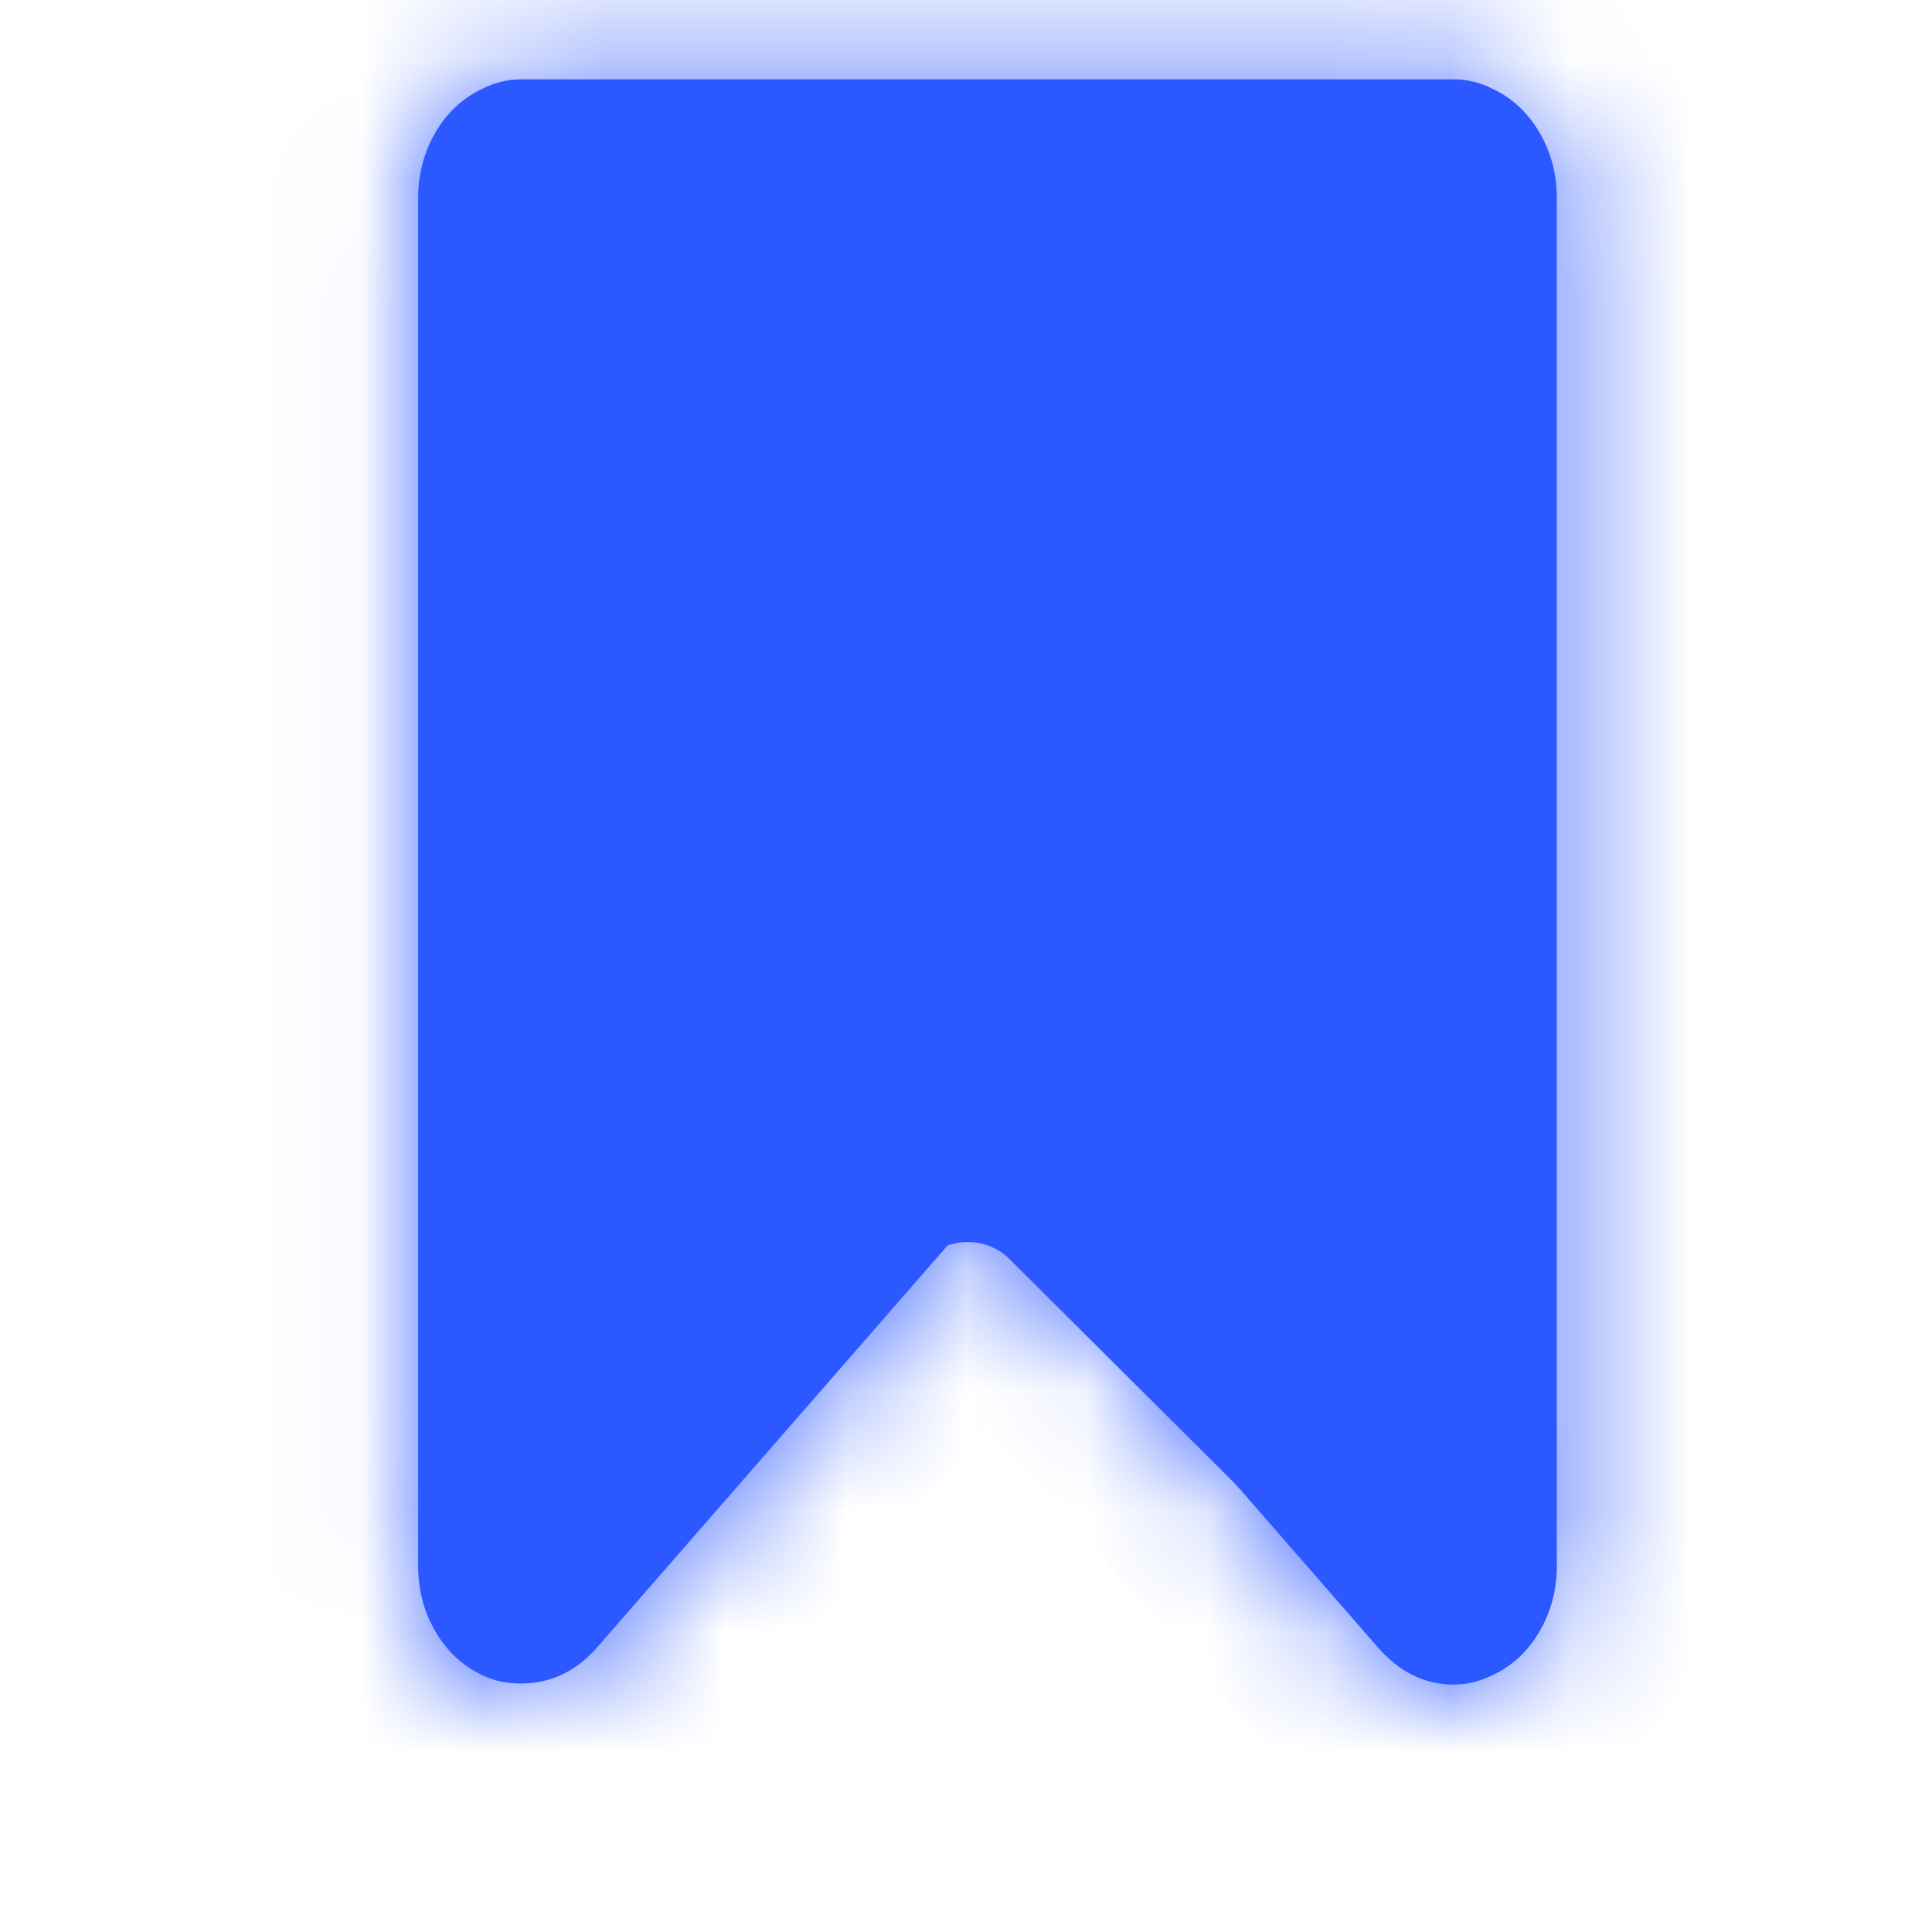
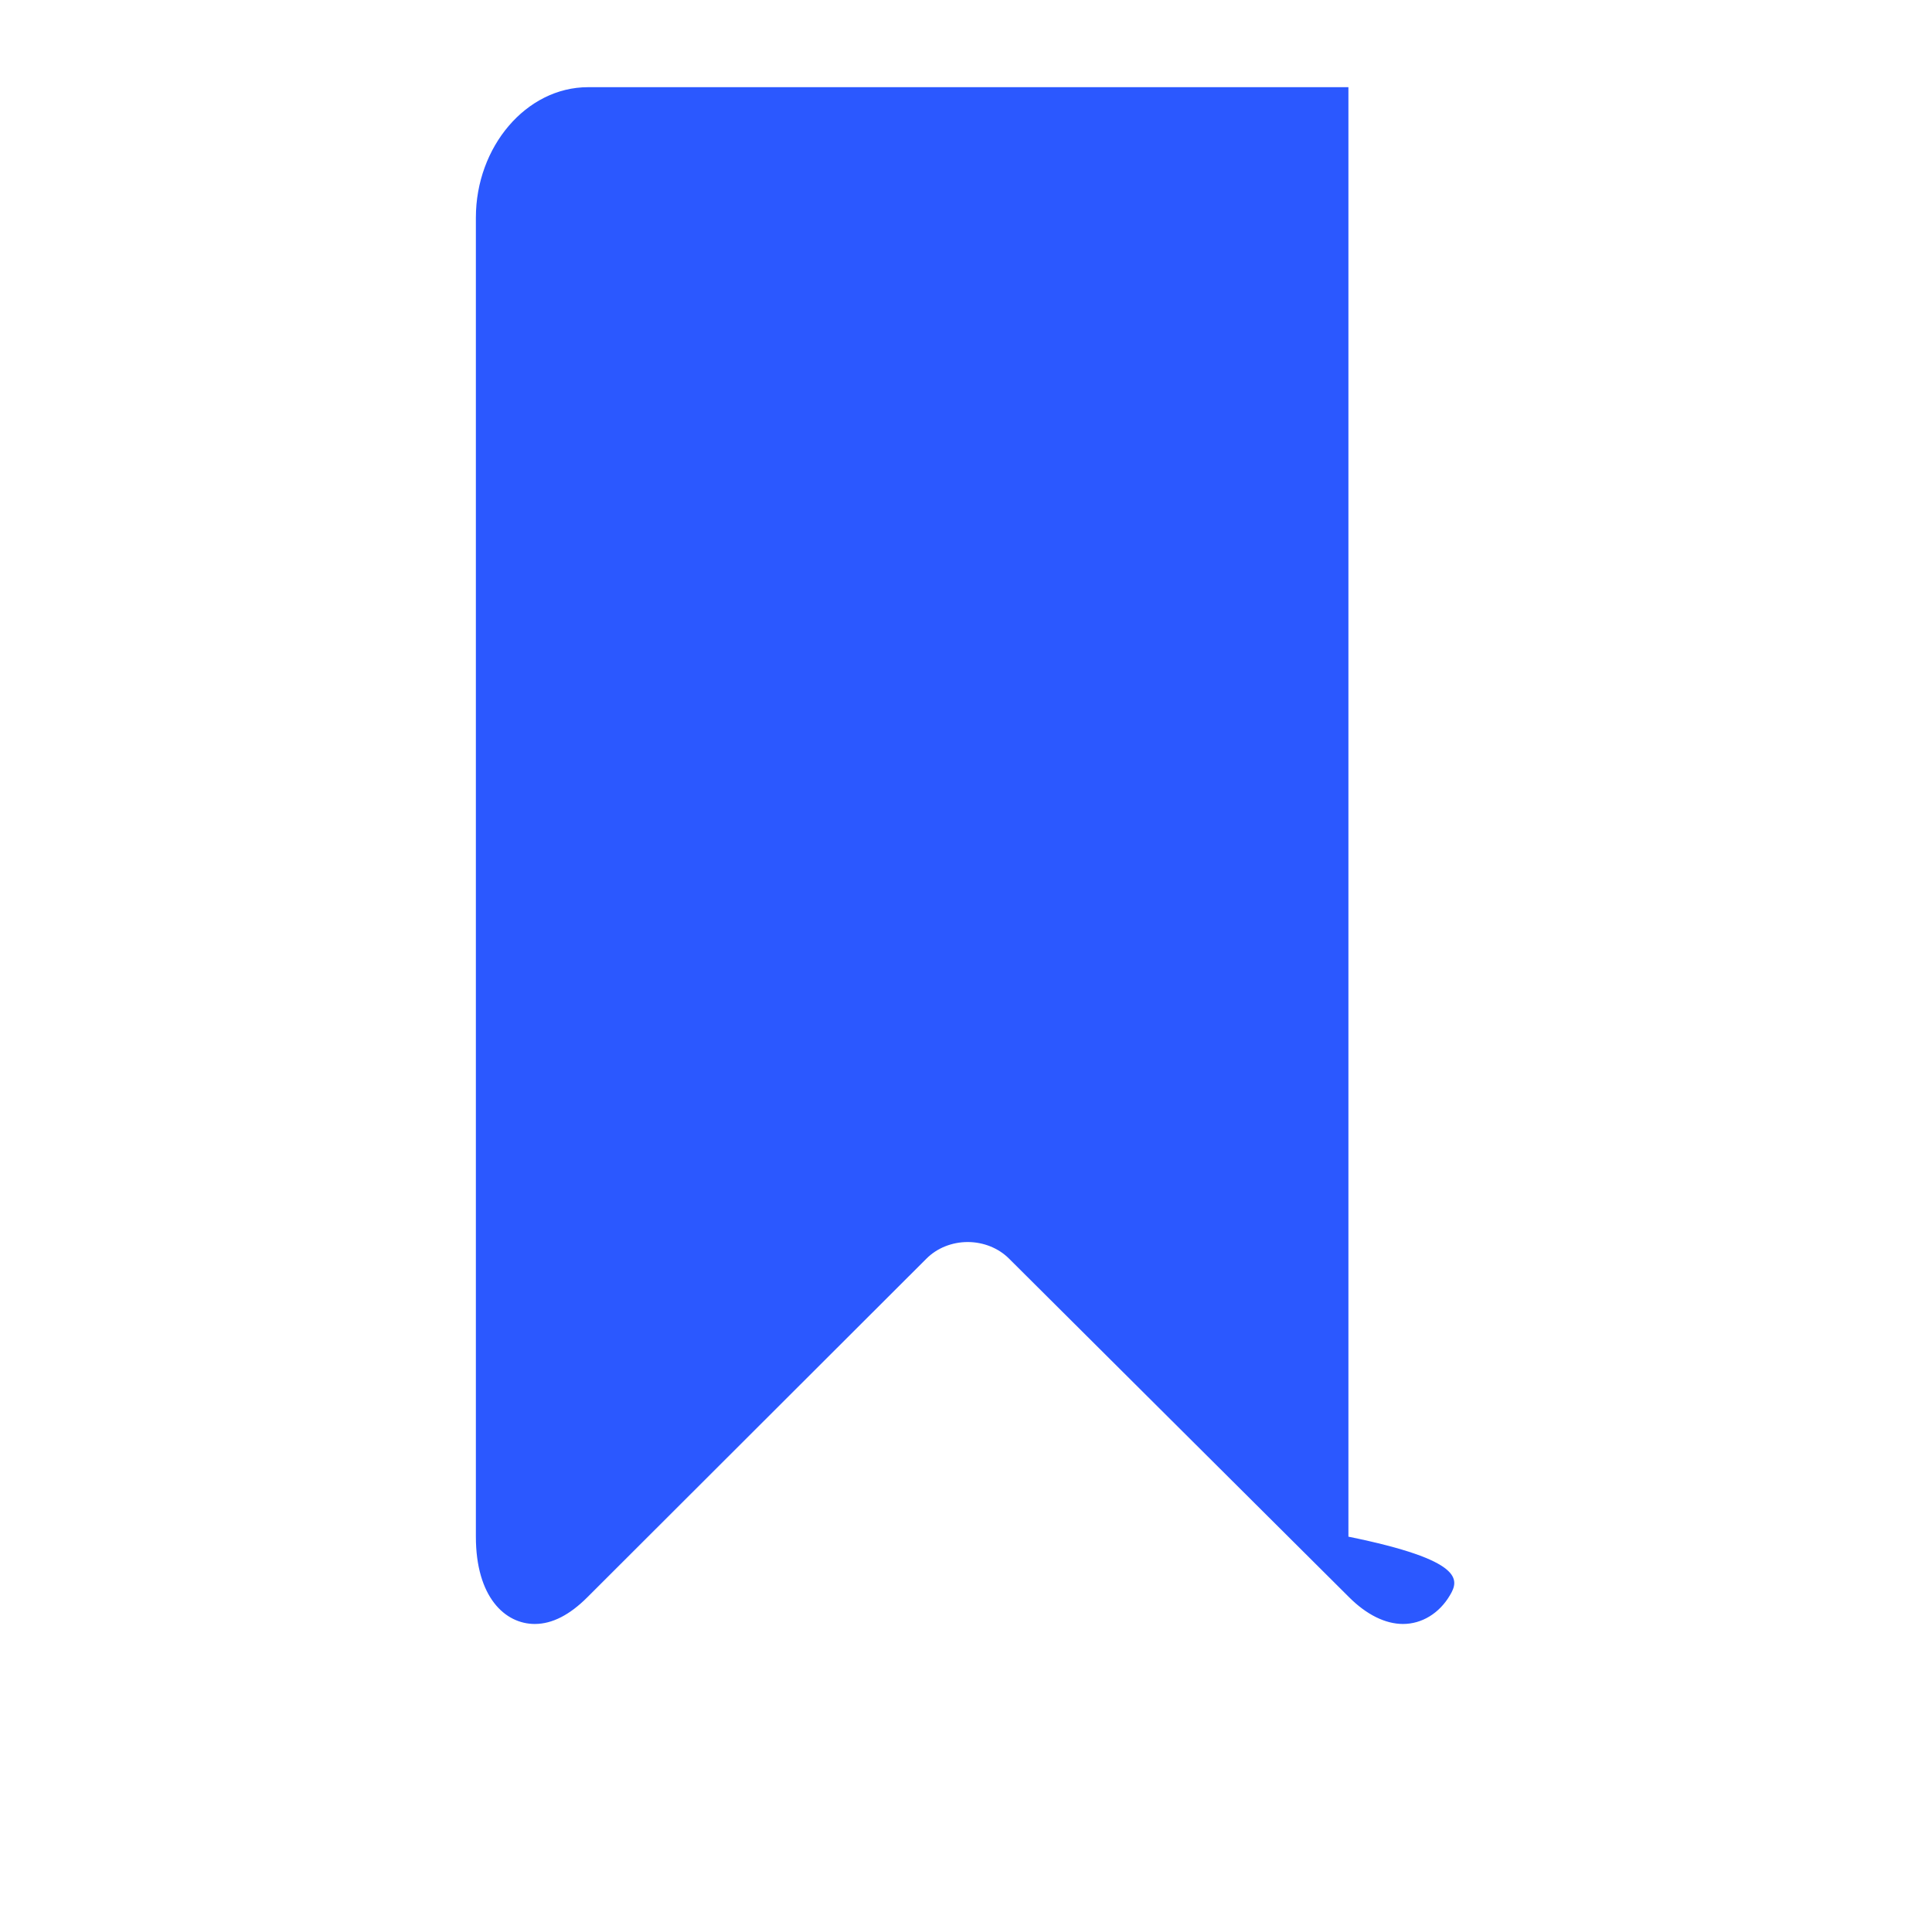
<svg xmlns="http://www.w3.org/2000/svg" width="12" height="12" viewBox="0 0 11 16" fill="none">
  <mask id="path-1-inside-1_1639_16252" fill="white">
-     <path d="M1.106 1.097C1.202 0.933 1.331 0.813 1.493 0.736C1.596 0.684 1.704 0.657 1.817 0.657V0.657H9.538C9.651 0.657 9.759 0.684 9.862 0.736C10.024 0.812 10.153 0.933 10.249 1.097C10.345 1.261 10.393 1.442 10.393 1.641V12.967C10.393 13.166 10.345 13.347 10.249 13.512C10.153 13.676 10.024 13.796 9.862 13.872C9.759 13.924 9.651 13.951 9.538 13.951C9.307 13.951 9.103 13.854 8.927 13.661L5.678 9.935L2.429 13.661C2.257 13.848 2.053 13.942 1.817 13.942C1.694 13.942 1.586 13.919 1.493 13.872C1.331 13.796 1.202 13.676 1.106 13.511C1.01 13.347 0.963 13.166 0.963 12.967V1.641C0.963 1.442 1.011 1.261 1.106 1.097ZM1.906 12.694L5.022 9.127L5.678 8.38L6.333 9.127L9.45 12.694V1.782H1.906V12.694Z" />
-   </mask>
-   <path d="M1.106 1.097C1.202 0.933 1.331 0.813 1.493 0.736C1.596 0.684 1.704 0.657 1.817 0.657V0.657H9.538C9.651 0.657 9.759 0.684 9.862 0.736C10.024 0.812 10.153 0.933 10.249 1.097C10.345 1.261 10.393 1.442 10.393 1.641V12.967C10.393 13.166 10.345 13.347 10.249 13.512C10.153 13.676 10.024 13.796 9.862 13.872C9.759 13.924 9.651 13.951 9.538 13.951C9.307 13.951 9.103 13.854 8.927 13.661L5.678 9.935L2.429 13.661C2.257 13.848 2.053 13.942 1.817 13.942C1.694 13.942 1.586 13.919 1.493 13.872C1.331 13.796 1.202 13.676 1.106 13.511C1.01 13.347 0.963 13.166 0.963 12.967V1.641C0.963 1.442 1.011 1.261 1.106 1.097ZM1.906 12.694L5.022 9.127L5.678 8.38L6.333 9.127L9.45 12.694V1.782H1.906V12.694Z" fill="#2B58FF" />
-   <path d="M1.106 1.097L0.043 0.477L0.043 0.476L1.106 1.097ZM1.493 0.736L2.053 1.833L2.035 1.842L2.017 1.85L1.493 0.736ZM1.817 0.657H3.048V1.888H1.817V0.657ZM1.817 0.657H0.586V-0.574H1.817V0.657ZM9.862 0.736L9.339 1.851L9.321 1.842L9.302 1.833L9.862 0.736ZM10.249 1.097L11.312 0.476L11.312 0.476L10.249 1.097ZM10.249 13.512L11.312 14.132L11.312 14.132L10.249 13.512ZM9.862 13.872L9.302 12.775L9.32 12.766L9.339 12.757L9.862 13.872ZM8.927 13.661L8.019 14.492L8.009 14.481L7.999 14.47L8.927 13.661ZM5.678 9.935L4.75 9.126L5.678 8.062L6.605 9.126L5.678 9.935ZM2.429 13.661L3.356 14.47L3.346 14.482L3.335 14.494L2.429 13.661ZM1.493 13.872L2.016 12.757L2.031 12.764L2.045 12.772L1.493 13.872ZM1.106 13.511L2.169 12.891L2.17 12.891L1.106 13.511ZM0.963 1.641L2.194 1.641V1.641H0.963ZM5.022 9.127L4.095 8.317L4.097 8.315L5.022 9.127ZM5.678 8.38L4.753 7.568L5.678 6.515L6.603 7.568L5.678 8.38ZM6.333 9.127L7.258 8.315L7.26 8.317L6.333 9.127ZM9.45 12.694H10.681V15.975L8.522 13.504L9.45 12.694ZM9.45 1.782V0.551H10.681V1.782H9.45ZM1.906 1.782H0.675V0.551H1.906V1.782ZM0.043 0.476C0.257 0.11 0.568 -0.189 0.969 -0.378L2.017 1.85C2.049 1.835 2.083 1.813 2.114 1.784C2.144 1.756 2.161 1.731 2.169 1.717L0.043 0.476ZM0.933 -0.36C1.205 -0.499 1.504 -0.574 1.817 -0.574V1.888C1.904 1.888 1.987 1.866 2.053 1.833L0.933 -0.36ZM0.586 0.657V0.657H3.048V0.657H0.586ZM1.817 -0.574H9.538V1.888H1.817V-0.574ZM9.538 -0.574C9.851 -0.574 10.15 -0.499 10.422 -0.36L9.302 1.833C9.368 1.866 9.451 1.888 9.538 1.888V-0.574ZM10.385 -0.378C10.787 -0.189 11.099 0.11 11.312 0.476L9.186 1.717C9.194 1.731 9.211 1.756 9.241 1.784C9.272 1.813 9.306 1.835 9.339 1.851L10.385 -0.378ZM11.312 0.476C11.523 0.837 11.624 1.235 11.624 1.641H9.162C9.162 1.641 9.162 1.644 9.162 1.649C9.163 1.654 9.164 1.661 9.166 1.67C9.171 1.688 9.178 1.704 9.186 1.717L11.312 0.476ZM11.624 1.641V12.967H9.162V1.641H11.624ZM11.624 12.967C11.624 13.373 11.523 13.771 11.312 14.132L9.185 12.892C9.178 12.904 9.171 12.92 9.166 12.938C9.164 12.947 9.163 12.954 9.162 12.959C9.162 12.964 9.162 12.967 9.162 12.967H11.624ZM11.312 14.132C11.099 14.498 10.787 14.797 10.385 14.986L9.339 12.757C9.306 12.773 9.272 12.795 9.241 12.824C9.211 12.852 9.194 12.877 9.186 12.891L11.312 14.132ZM10.422 14.968C10.15 15.107 9.85 15.182 9.538 15.182V12.72C9.452 12.72 9.368 12.742 9.302 12.775L10.422 14.968ZM9.538 15.182C8.913 15.182 8.394 14.902 8.019 14.492L9.834 12.829C9.833 12.828 9.803 12.796 9.739 12.766C9.673 12.734 9.601 12.72 9.538 12.72V15.182ZM7.999 14.47L4.75 10.744L6.605 9.126L9.854 12.852L7.999 14.47ZM6.605 10.744L3.356 14.47L1.501 12.852L4.75 9.126L6.605 10.744ZM3.335 14.494C2.951 14.912 2.427 15.173 1.817 15.173V12.711C1.767 12.711 1.7 12.722 1.633 12.753C1.568 12.783 1.532 12.817 1.522 12.828L3.335 14.494ZM1.817 15.173C1.538 15.173 1.234 15.119 0.941 14.972L2.045 12.772C1.939 12.718 1.851 12.711 1.817 12.711V15.173ZM0.97 14.986C0.568 14.797 0.256 14.498 0.043 14.132L2.17 12.891C2.162 12.877 2.144 12.852 2.114 12.824C2.083 12.795 2.049 12.773 2.016 12.757L0.97 14.986ZM0.043 14.132C-0.168 13.77 -0.268 13.373 -0.268 12.967H2.194C2.194 12.967 2.194 12.956 2.189 12.938C2.184 12.92 2.177 12.904 2.169 12.891L0.043 14.132ZM-0.268 12.967V1.641H2.194V12.967H-0.268ZM-0.268 1.642C-0.268 1.235 -0.168 0.838 0.043 0.477L2.17 1.717C2.177 1.704 2.184 1.688 2.189 1.67C2.191 1.661 2.192 1.654 2.193 1.649C2.194 1.644 2.194 1.641 2.194 1.641L-0.268 1.642ZM0.979 11.884L4.095 8.317L5.949 9.937L2.833 13.504L0.979 11.884ZM4.097 8.315L4.753 7.568L6.603 9.193L5.947 9.939L4.097 8.315ZM6.603 7.568L7.258 8.315L5.408 9.939L4.753 9.193L6.603 7.568ZM7.26 8.317L10.377 11.884L8.522 13.504L5.406 9.937L7.26 8.317ZM8.218 12.694V1.782H10.681V12.694H8.218ZM9.45 3.013H1.906V0.551H9.45V3.013ZM3.137 1.782V12.694H0.675V1.782H3.137Z" fill="#2B58FF" mask="url(#path-1-inside-1_1639_16252)" />
-   <path d="M2.37 0.722H8.667C9.18 0.722 9.63 1.217 9.63 1.802V12.726C9.63 12.922 9.583 13.085 9.508 13.211C9.419 13.362 9.274 13.449 9.119 13.449C8.973 13.449 8.817 13.372 8.673 13.228L5.856 10.423C5.769 10.336 5.644 10.286 5.514 10.286C5.384 10.286 5.259 10.336 5.172 10.424L2.364 13.228C2.22 13.372 2.075 13.449 1.929 13.449C1.681 13.449 1.441 13.225 1.441 12.726V1.802C1.441 1.217 1.857 0.722 2.37 0.722Z" fill="#2B58FF" />
+     </mask>
+   <path d="M2.37 0.722H8.667V12.726C9.63 12.922 9.583 13.085 9.508 13.211C9.419 13.362 9.274 13.449 9.119 13.449C8.973 13.449 8.817 13.372 8.673 13.228L5.856 10.423C5.769 10.336 5.644 10.286 5.514 10.286C5.384 10.286 5.259 10.336 5.172 10.424L2.364 13.228C2.22 13.372 2.075 13.449 1.929 13.449C1.681 13.449 1.441 13.225 1.441 12.726V1.802C1.441 1.217 1.857 0.722 2.37 0.722Z" fill="#2B58FF" />
</svg>